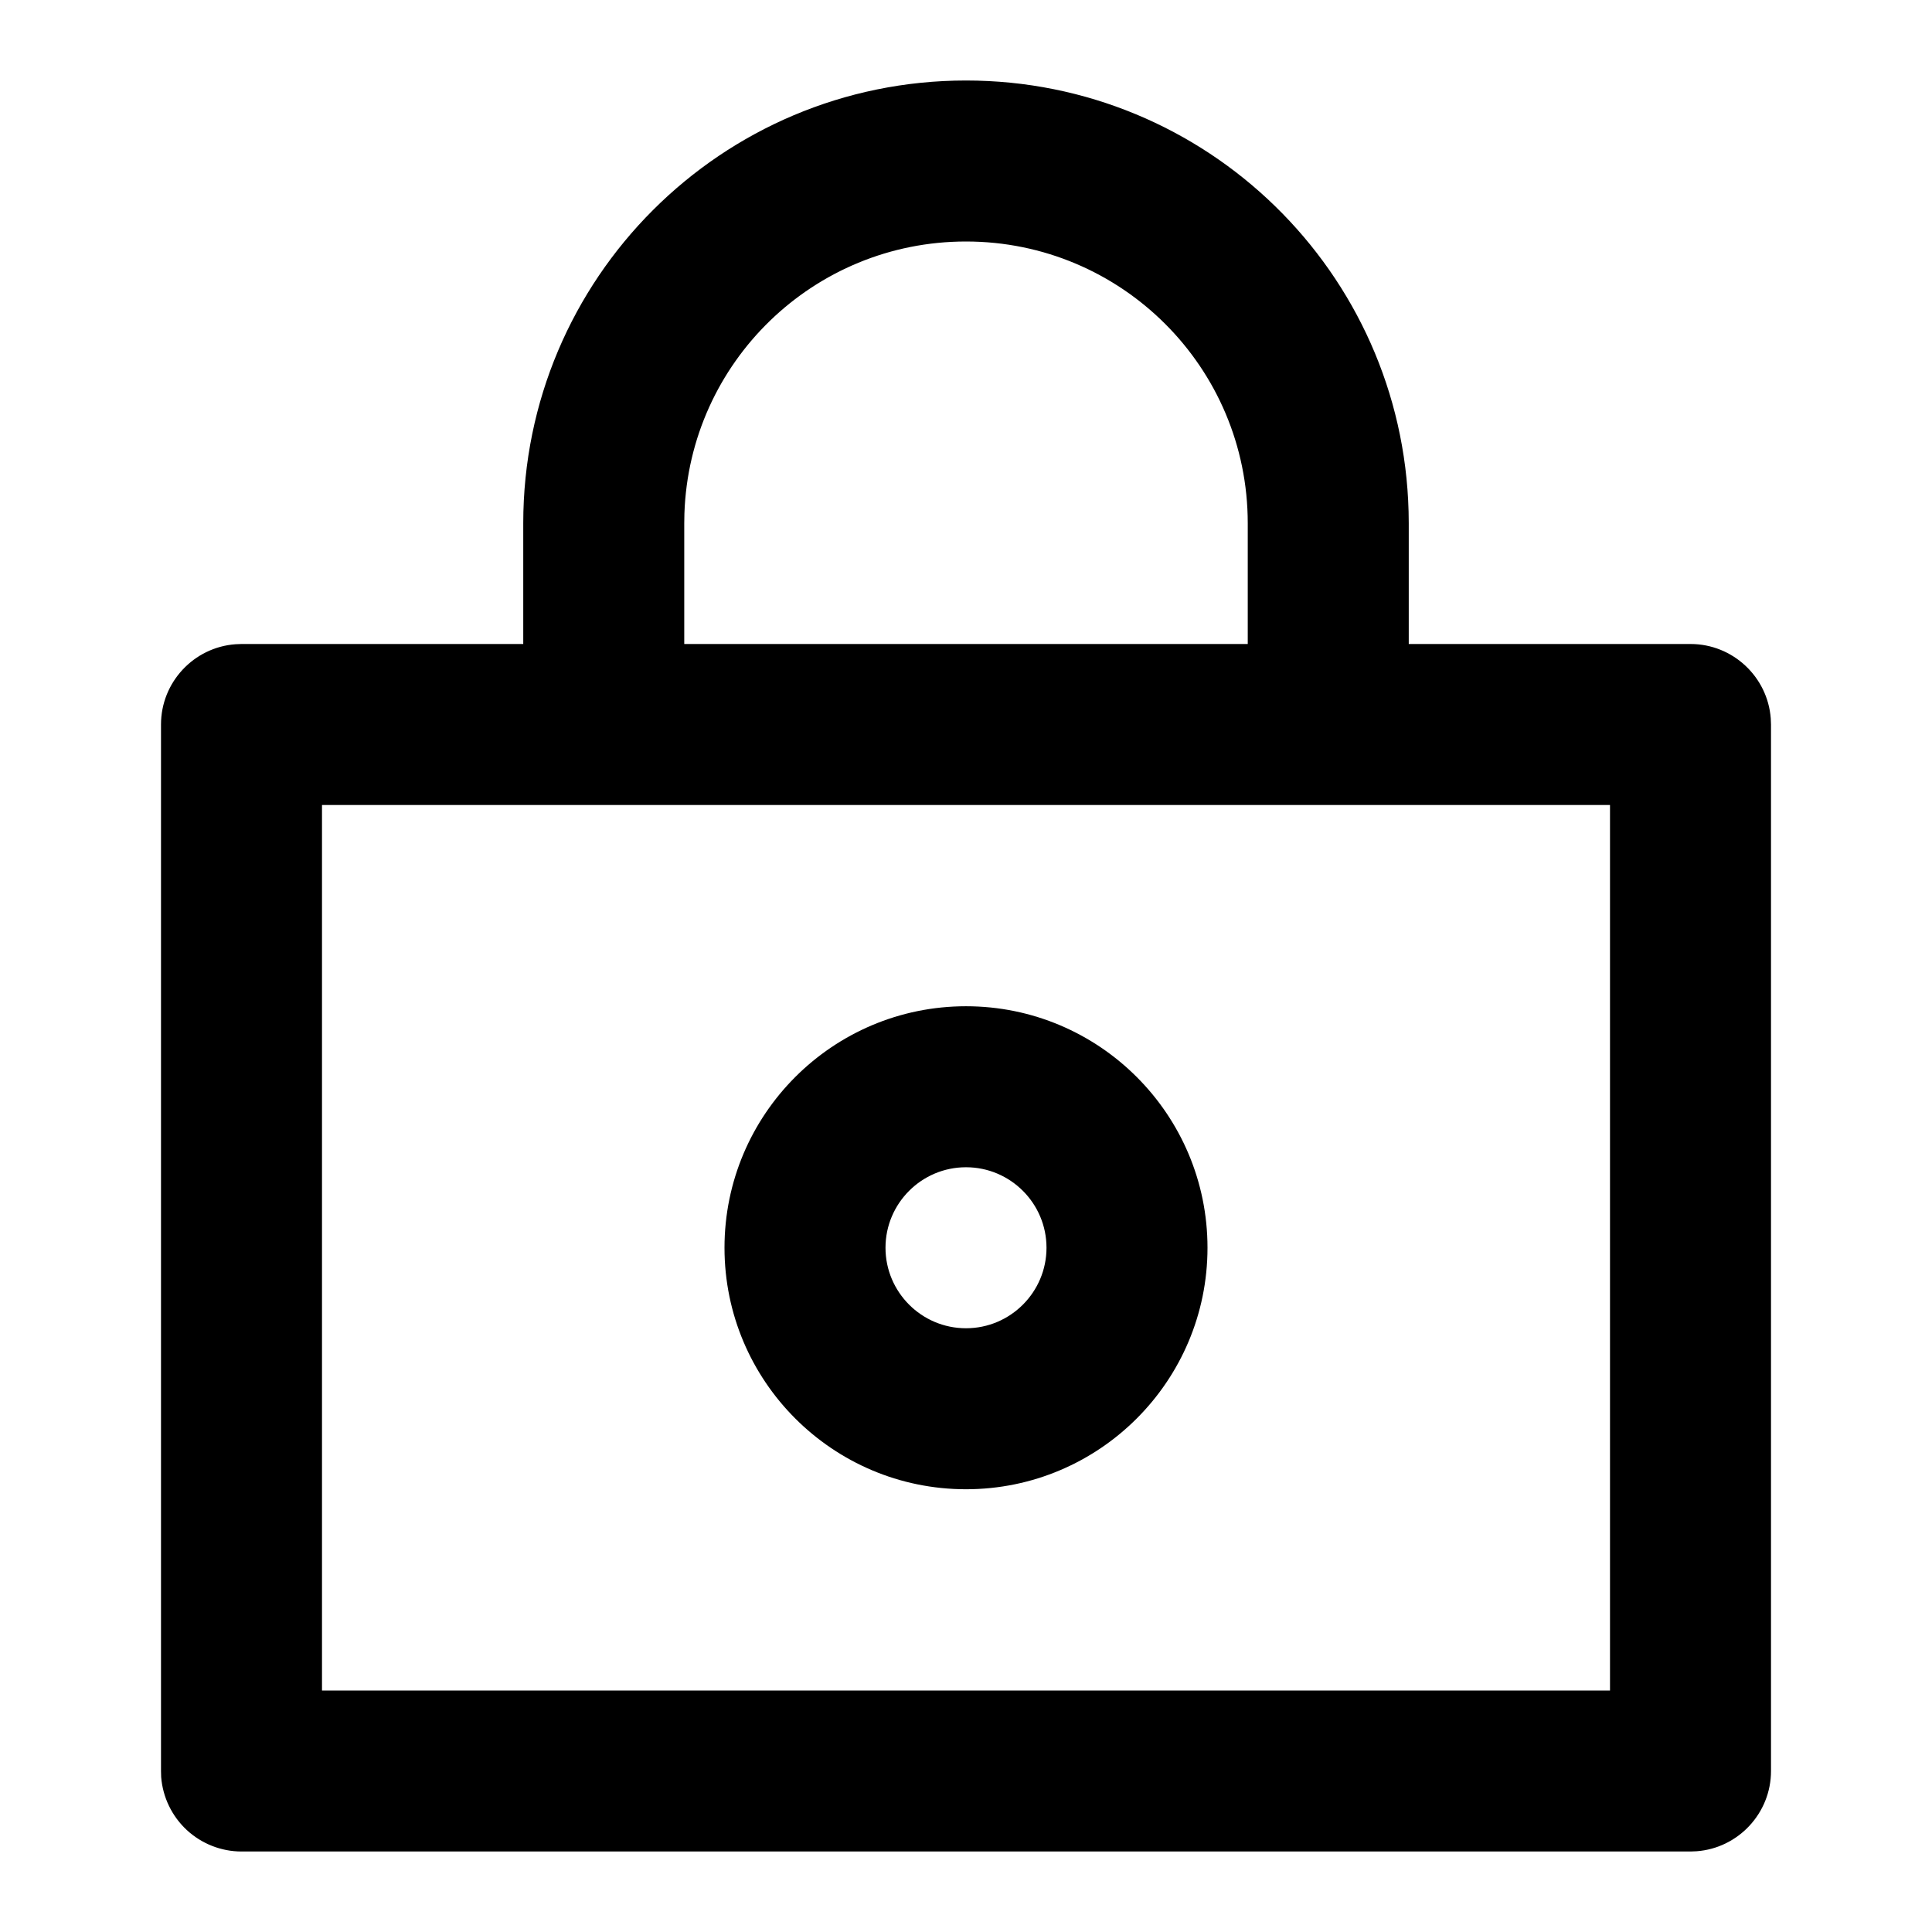
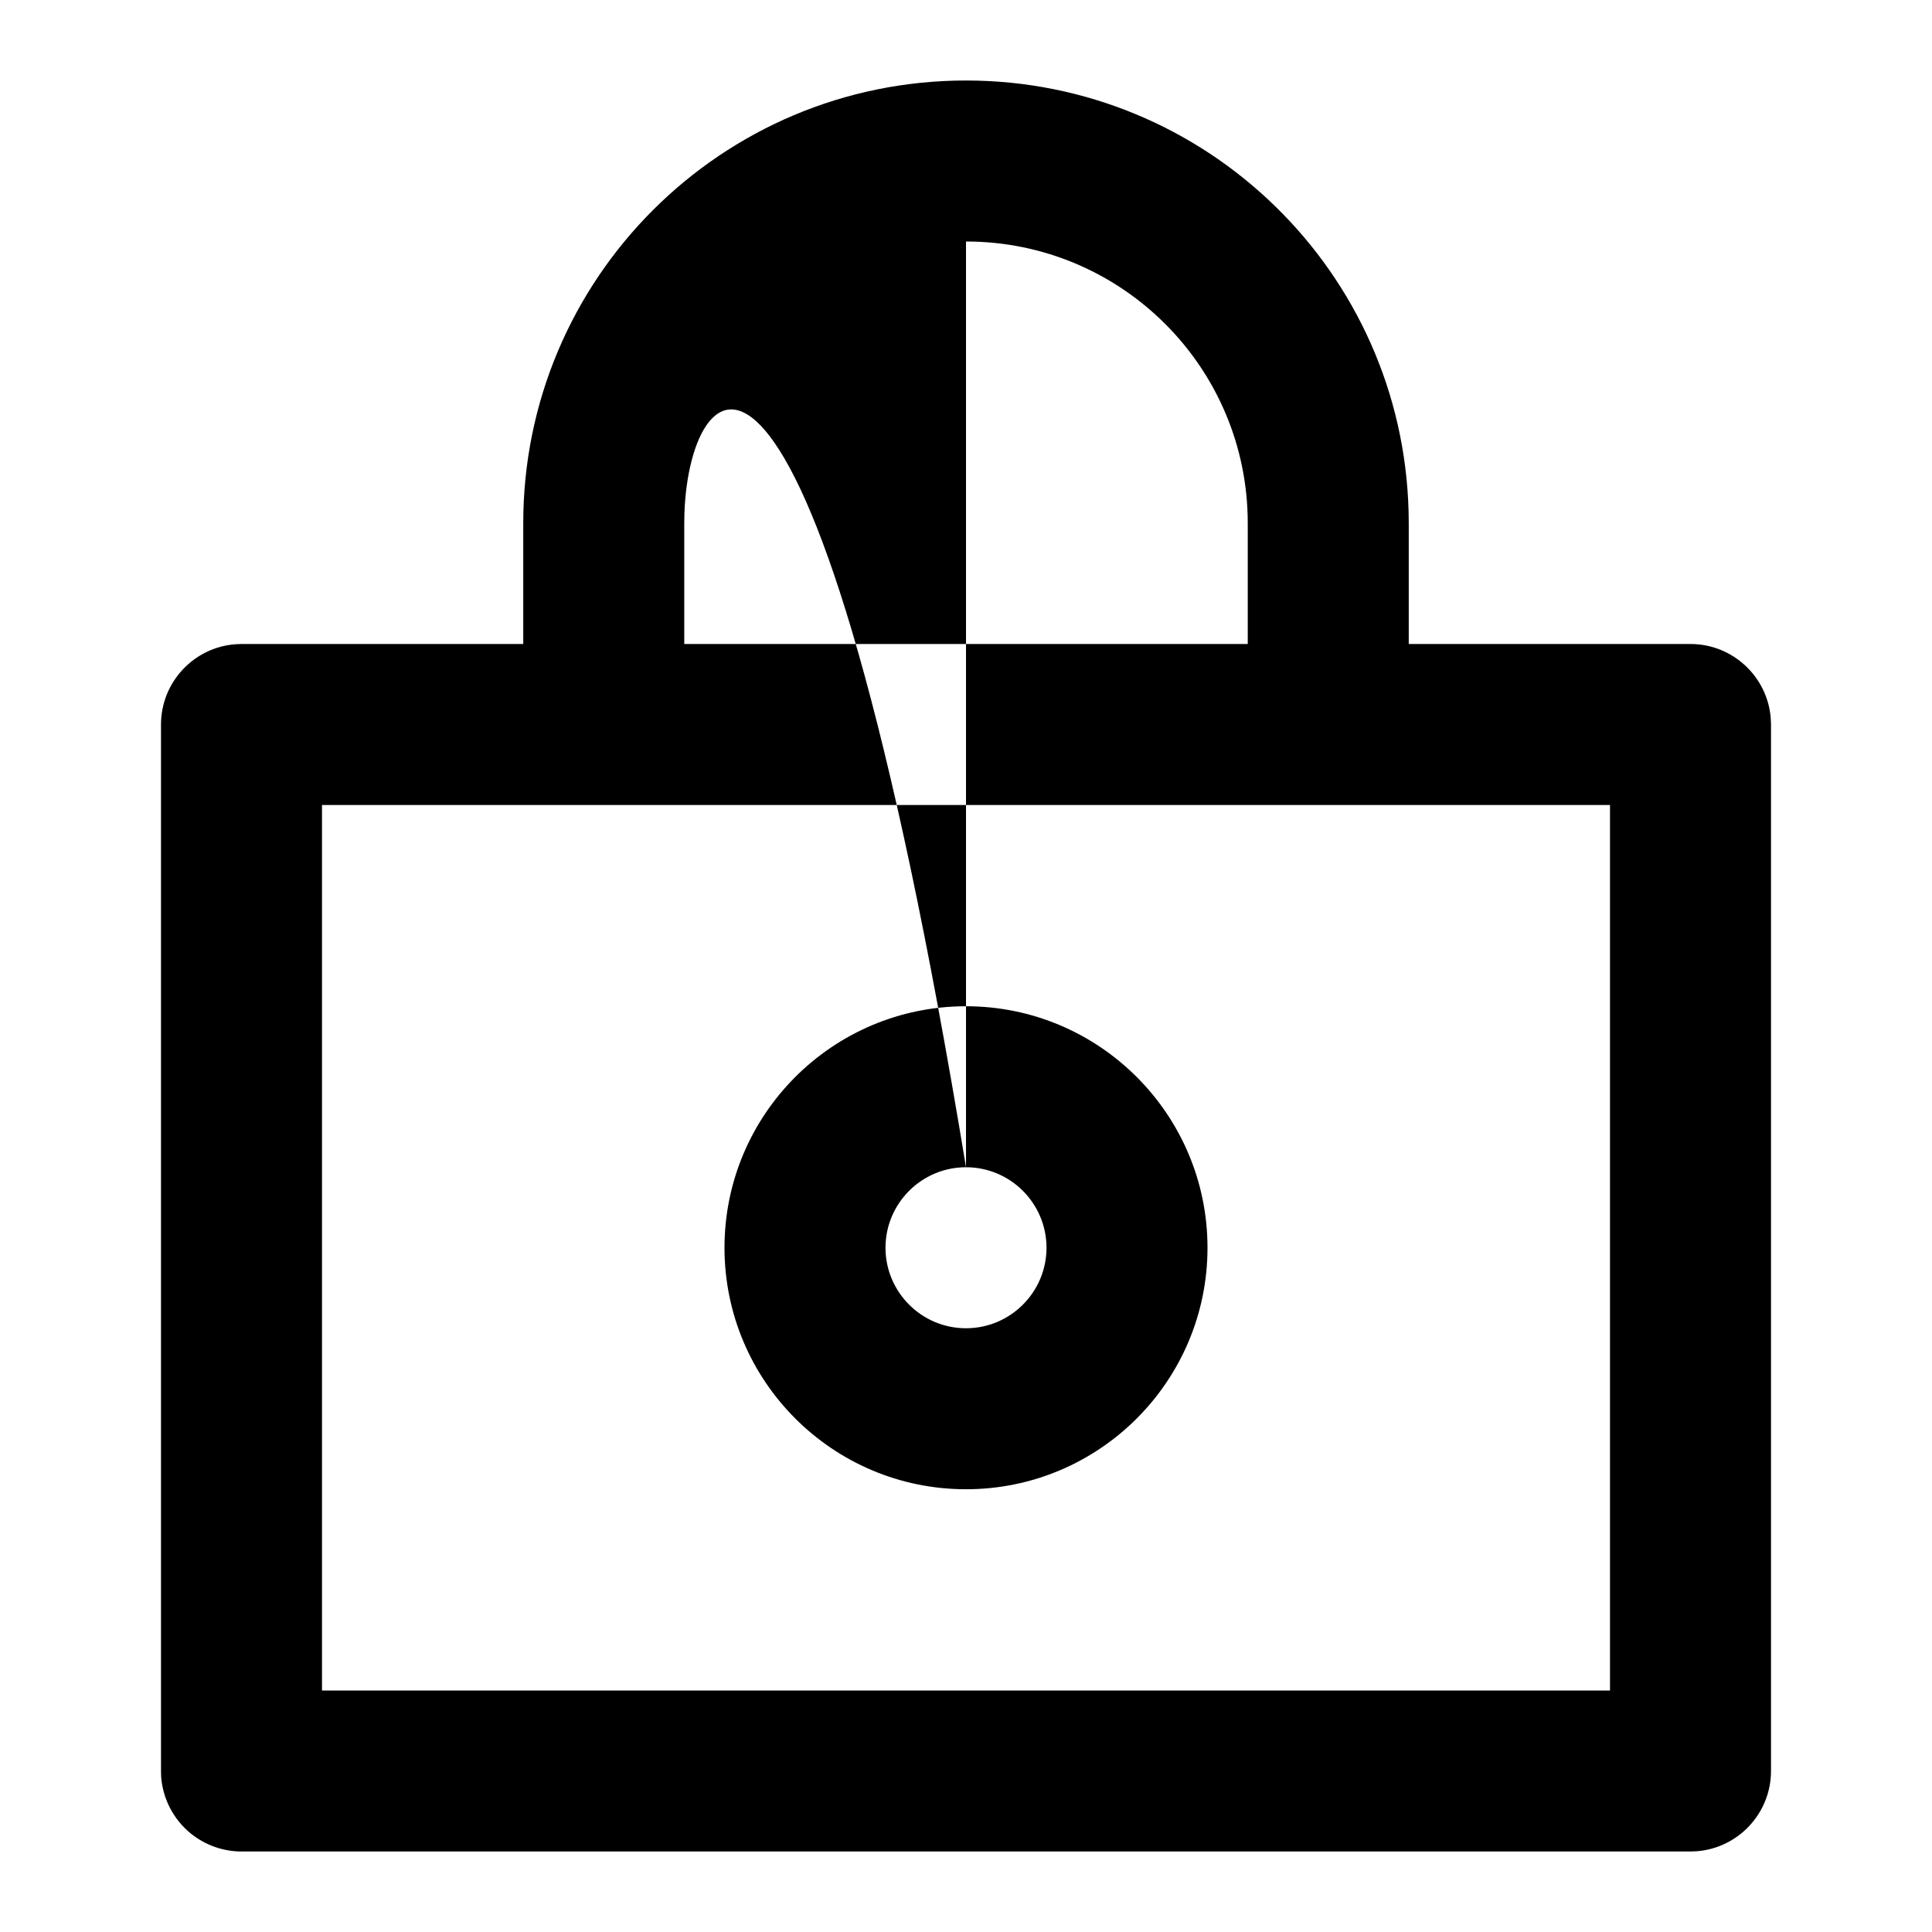
<svg xmlns="http://www.w3.org/2000/svg" width="24" height="24" viewBox="0 0 24 24" fill="none">
-   <path fill-rule="evenodd" clip-rule="evenodd" d="M12 1C14.989 1 17.422 3.382 17.498 6.356L17.5 6.5V8H21C21.527 8 21.959 8.41 21.997 8.925L22 9V22C22 22.525 21.592 22.959 21.075 22.997L21 23H3C2.748 23 2.505 22.904 2.32 22.733C2.135 22.561 2.022 22.326 2.002 22.075L2 22V9C2 8.475 2.408 8.041 2.925 8.003L3 8H6.5V6.5C6.5 3.46 8.963 1 12 1ZM20 10H4V21H20V10ZM12 12.5C13.657 12.5 15 13.845 15 15.5C15 17.155 13.657 18.5 12 18.5C10.343 18.5 9 17.155 9 15.5C9 13.845 10.343 12.5 12 12.5ZM12 14.5C11.447 14.5 11 14.95 11 15.5C11 16.05 11.447 16.5 12 16.5C12.553 16.5 13 16.05 13 15.5C13 14.95 12.553 14.5 12 14.5ZM12 3C10.107 3 8.565 4.5 8.502 6.38L8.5 6.5V8H15.5V6.5C15.5 4.565 13.933 3 12 3Z" fill="#000000" />
+   <path fill-rule="evenodd" clip-rule="evenodd" d="M12 1C14.989 1 17.422 3.382 17.498 6.356L17.5 6.5V8H21C21.527 8 21.959 8.41 21.997 8.925L22 9V22C22 22.525 21.592 22.959 21.075 22.997L21 23H3C2.748 23 2.505 22.904 2.32 22.733C2.135 22.561 2.022 22.326 2.002 22.075L2 22V9C2 8.475 2.408 8.041 2.925 8.003L3 8H6.5V6.5C6.5 3.46 8.963 1 12 1ZM20 10H4V21H20V10ZM12 12.5C13.657 12.5 15 13.845 15 15.5C15 17.155 13.657 18.5 12 18.5C10.343 18.5 9 17.155 9 15.5C9 13.845 10.343 12.5 12 12.5ZM12 14.5C11.447 14.5 11 14.95 11 15.5C11 16.05 11.447 16.5 12 16.5C12.553 16.5 13 16.05 13 15.5C13 14.95 12.553 14.5 12 14.5ZC10.107 3 8.565 4.5 8.502 6.38L8.5 6.5V8H15.5V6.5C15.5 4.565 13.933 3 12 3Z" fill="#000000" />
</svg>